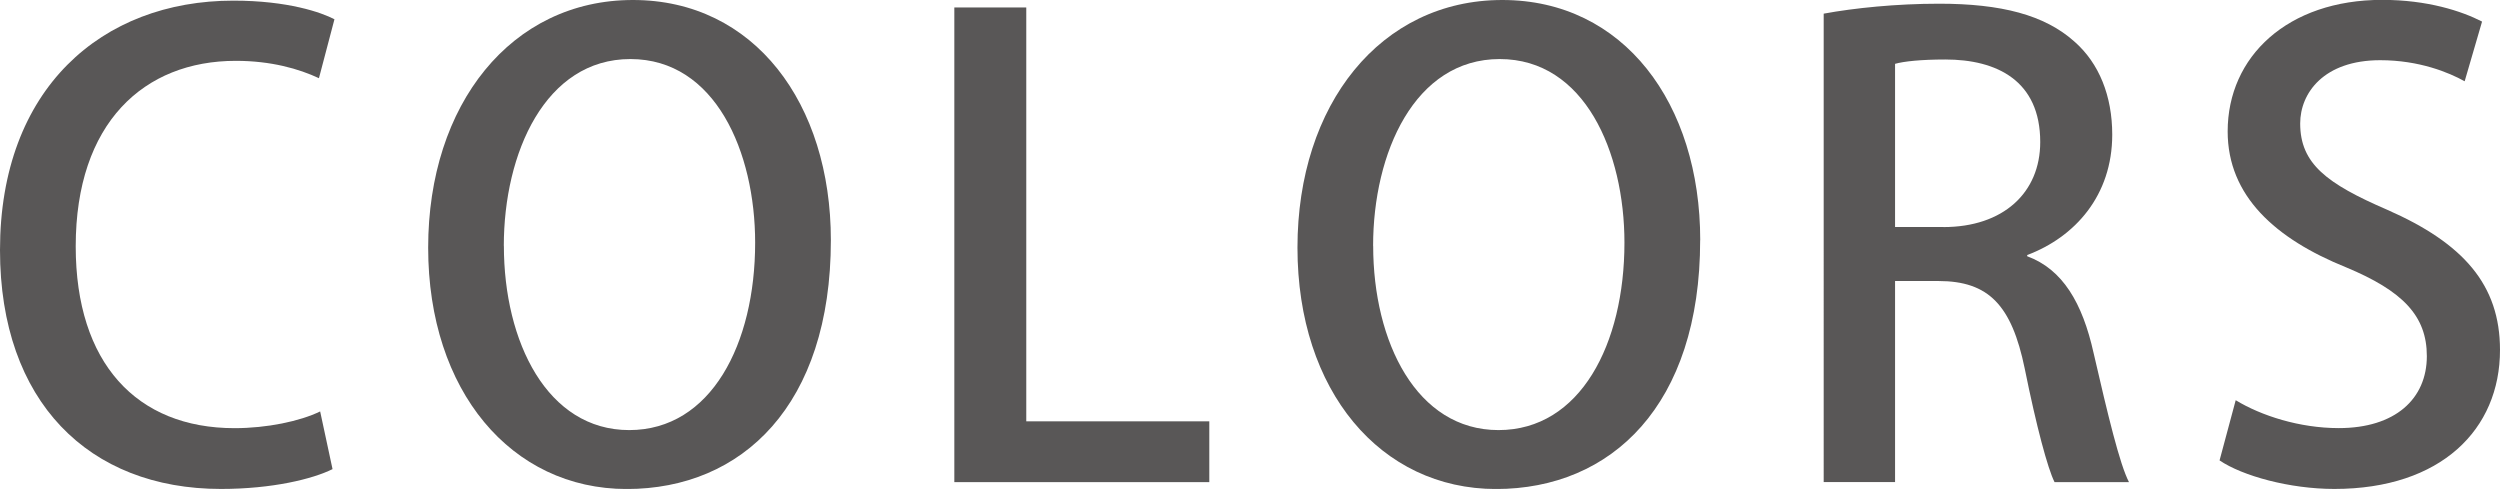
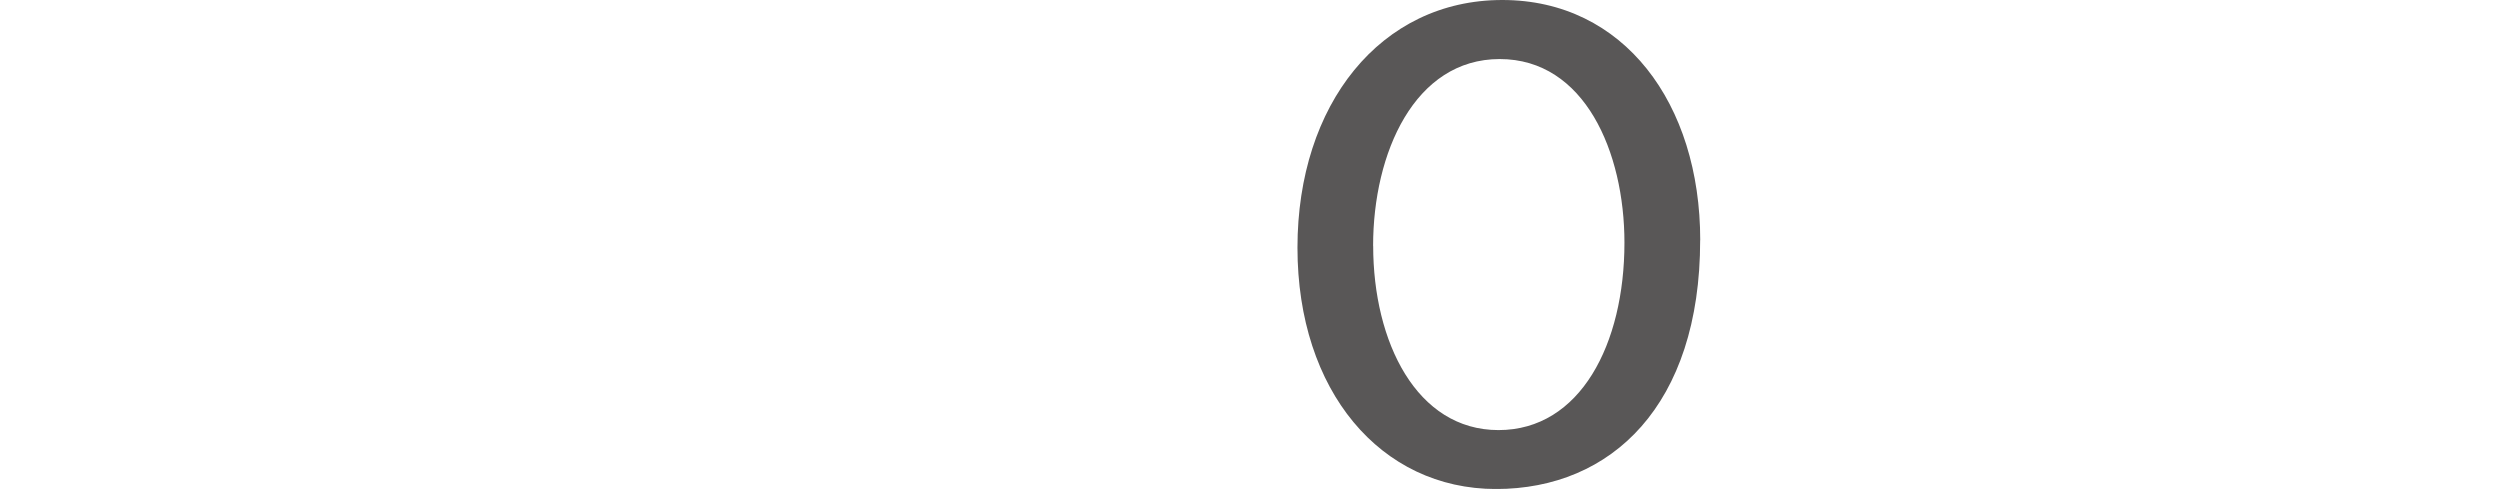
<svg xmlns="http://www.w3.org/2000/svg" viewBox="0 0 391.61 76.59">
  <defs>
    <style>.d{fill:#595757;}</style>
  </defs>
  <g id="a" />
  <g id="b">
    <g id="c">
      <g>
-         <path class="d" d="M52.1,73.48c-3.11,1.55-9.43,3.11-17.5,3.11C13.9,76.59,0,62.89,0,39.17,0,13.9,15.94,.1,36.55,.1c8.55,0,13.8,1.85,15.84,2.92l-2.43,9.23c-3.11-1.46-7.48-2.72-13.02-2.72-14.39,0-25.08,9.72-25.08,29.06,0,18.27,9.53,28.48,24.88,28.48,5.05,0,10.21-1.07,13.41-2.62l1.94,9.04Z" />
-         <path class="d" d="M130.15,37.62c0,25.85-13.9,38.98-31.98,38.98s-31.1-15.36-31.1-37.81S80.09,0,99.14,0s31.01,16.23,31.01,37.62Zm-51.22,.88c0,15.07,6.8,28.87,19.63,28.87s19.73-13.51,19.73-29.35c0-14.19-6.22-28.77-19.54-28.77s-19.83,14.68-19.83,29.26Z" />
-         <path class="d" d="M189.44,75.52h-39.95V1.17h11.27V66h28.67v9.53Z" />
        <path class="d" d="M266.32,37.62c0,25.85-13.9,38.98-31.98,38.98s-31.1-15.36-31.1-37.81S216.27,0,235.32,0s31.01,16.23,31.01,37.62Zm-51.22,.88c0,15.07,6.8,28.87,19.63,28.87s19.73-13.51,19.73-29.35c0-14.19-6.22-28.77-19.54-28.77s-19.83,14.68-19.83,29.26Z" />
-         <path class="d" d="M317.55,40.14c5.54,2.04,8.65,7.29,10.4,15.16,2.24,9.72,4.08,17.4,5.54,20.22h-11.66c-1.07-2.14-2.82-8.65-4.67-17.79-2.04-9.91-5.64-13.71-13.51-13.71h-6.8v31.49h-11.18V2.14c4.76-.88,11.37-1.56,18.08-1.56,9.72,0,16.52,1.75,21.19,5.93,3.89,3.4,5.93,8.55,5.93,14.58,0,9.53-5.83,16.04-13.32,18.86v.19Zm-13.12-4.57c9.33,0,15.16-5.35,15.16-13.32,0-9.62-6.8-12.93-14.87-12.93-3.79,0-6.51,.29-7.87,.68v25.56h7.58Z" />
-         <path class="d" d="M386.07,12.73c-2.43-1.36-7.1-3.3-13.22-3.3-8.85,0-12.54,5.15-12.54,9.91,0,6.32,4.18,9.43,13.61,13.51,11.96,5.25,17.69,11.76,17.69,21.97,0,12.44-9.23,21.77-25.95,21.77-7,0-14.39-2.04-17.98-4.47l2.53-9.43c3.99,2.43,10.01,4.37,16.14,4.37,8.84,0,13.8-4.57,13.8-11.28,0-6.32-3.79-10.21-12.64-13.9-11.08-4.47-18.56-11.18-18.56-21.29,0-11.76,9.43-20.61,24.2-20.61,7.1,0,12.44,1.75,15.65,3.4l-2.72,9.33Z" />
      </g>
    </g>
  </g>
</svg>